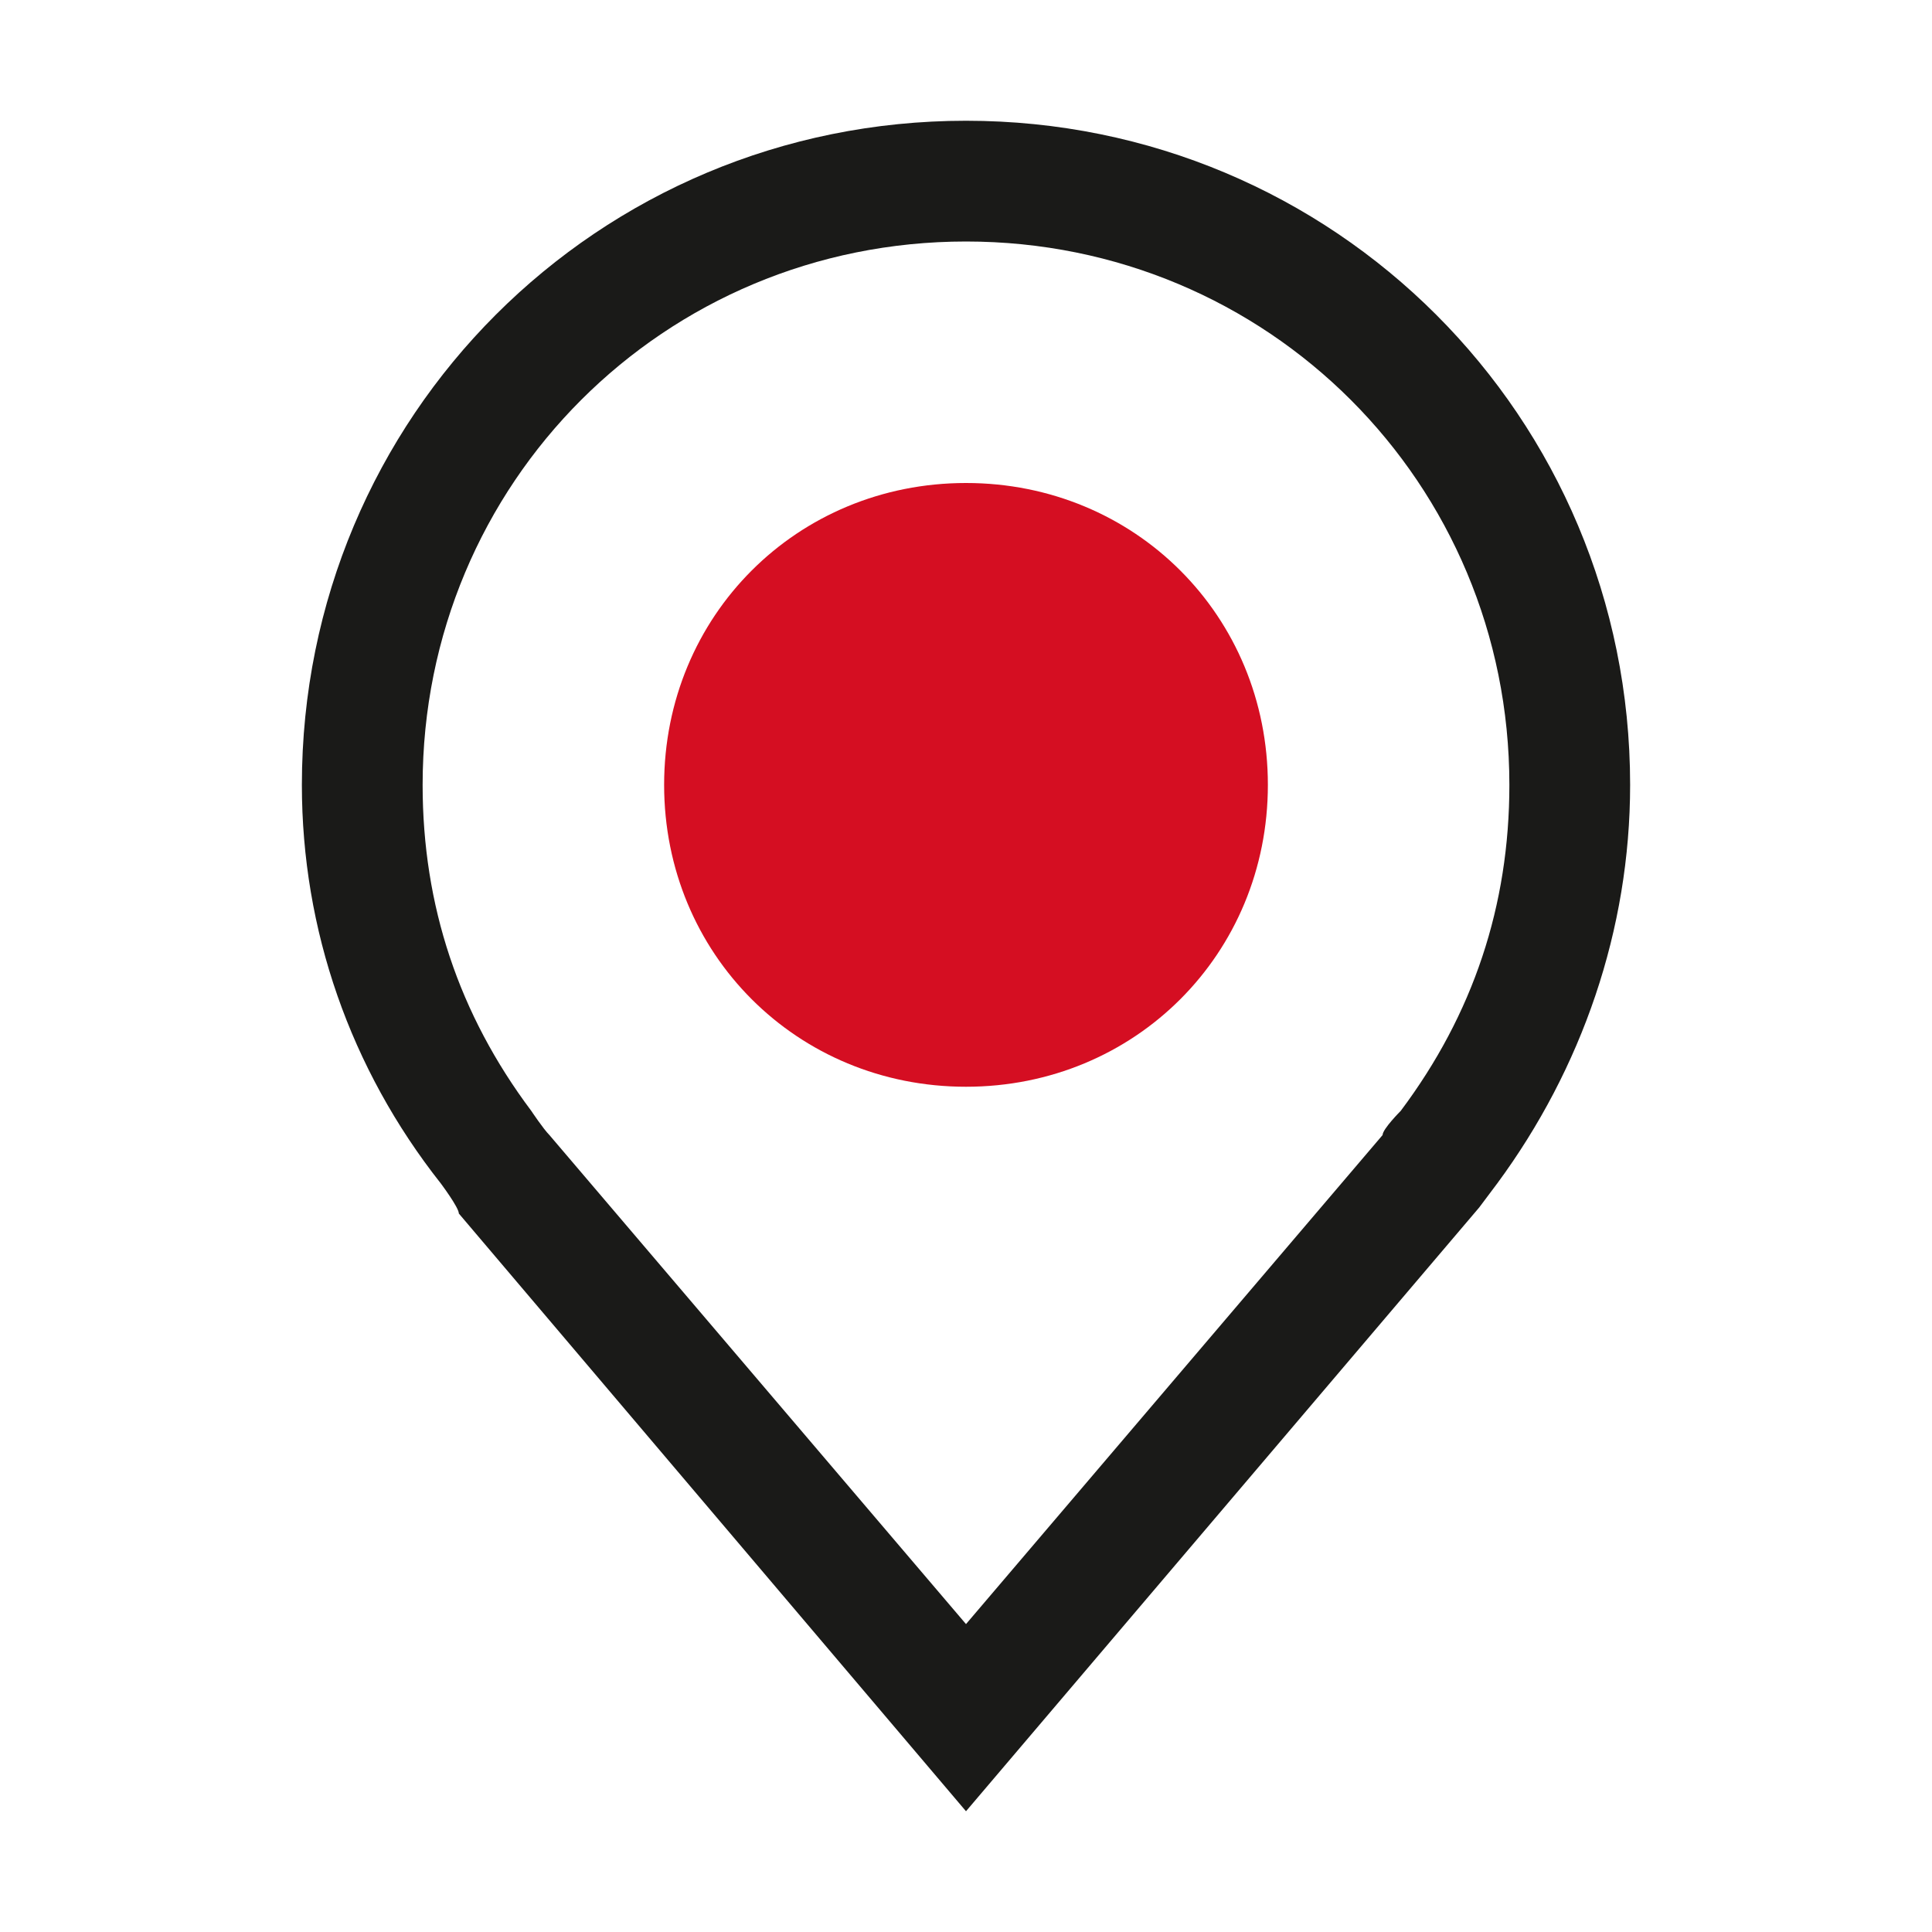
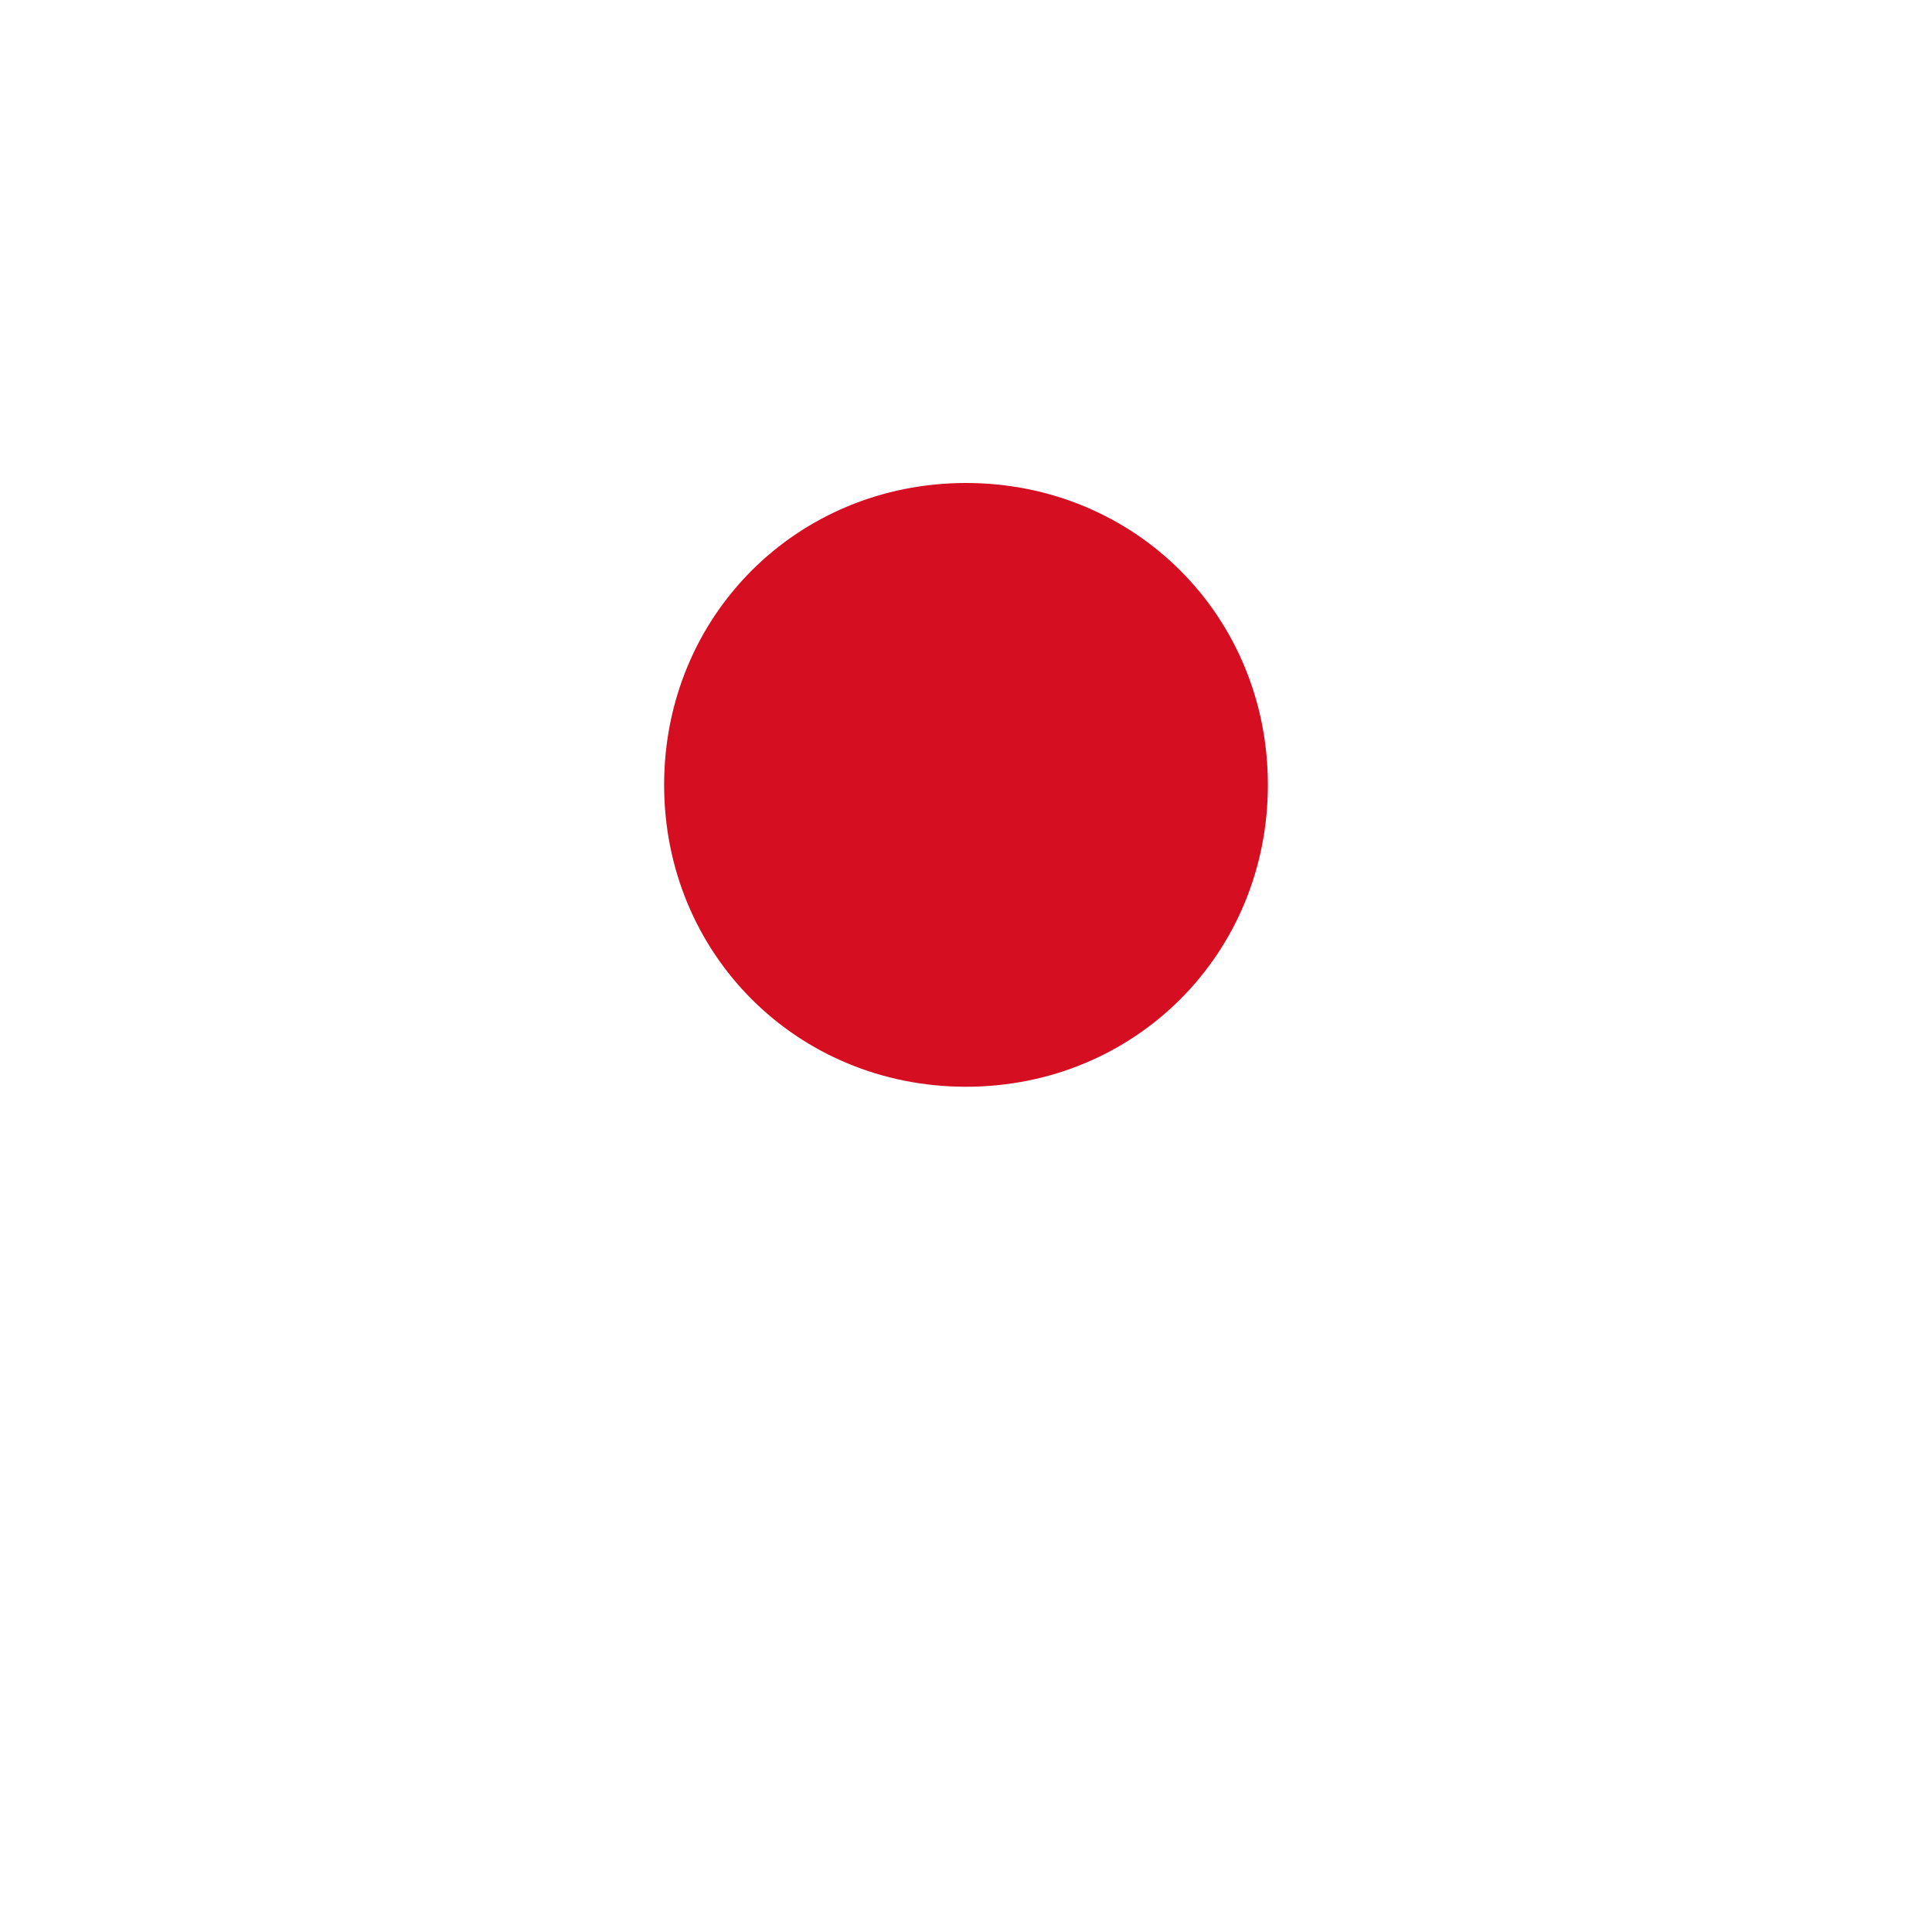
<svg xmlns="http://www.w3.org/2000/svg" width="32" height="32" viewBox="0 0 32 32" fill="none">
  <g clip-path="url(#clip0_92_490)">
    <path d="M16 18C13.2 18 11 15.8 11 13C11 10.2 13.2 8 16 8C18.8 8 21 10.2 21 13C21 15.8 18.8 18 16 18Z" fill="#D50E22" />
-     <path d="M16 30L7.6 20.1C7.6 20 7.3 19.6 7.3 19.6C5.8 17.7 5 15.4 5 13C5 6.9 9.9 2 16 2C22.1 2 27 6.9 27 13C27 15.4 26.2 17.7 24.8 19.6L24.5 20L16 30ZM8.8 18.4C8.8 18.4 9 18.7 9.1 18.8L16 26.9L22.9 18.8C22.9 18.7 23.2 18.4 23.2 18.4C24.4 16.8 25 15 25 13C25 8 21 4 16 4C11 4 7 8 7 13C7 15 7.6 16.8 8.8 18.4Z" fill="#1A1A18" />
  </g>
  <defs>
    <clipPath id="clip0_92_490">
      <rect width="32" height="32" fill="white" />
    </clipPath>
  </defs>
</svg>